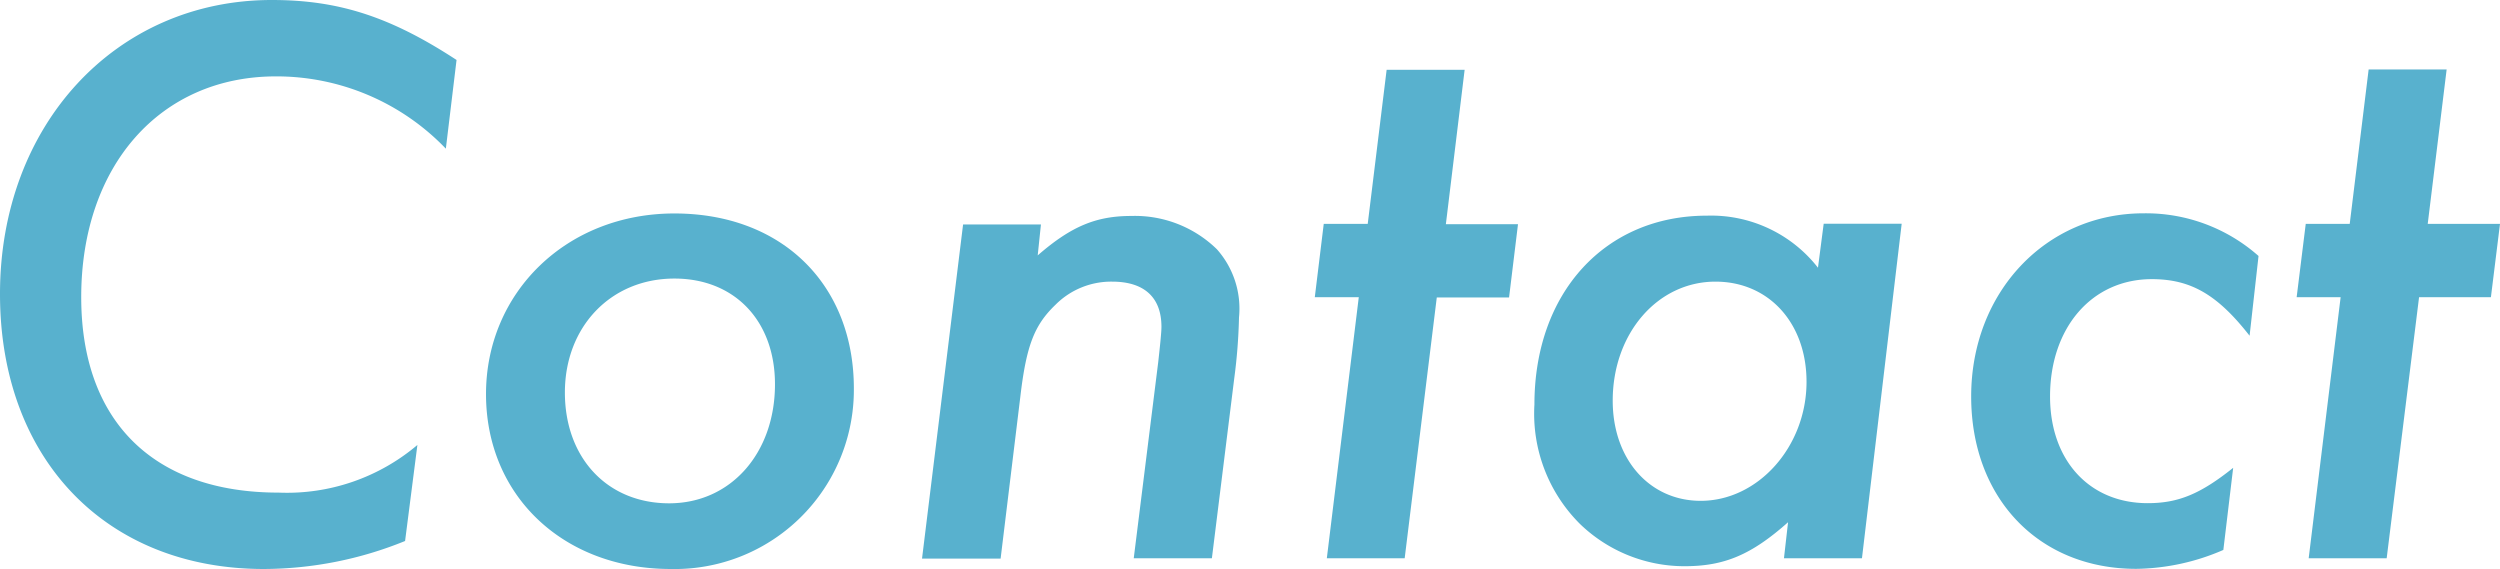
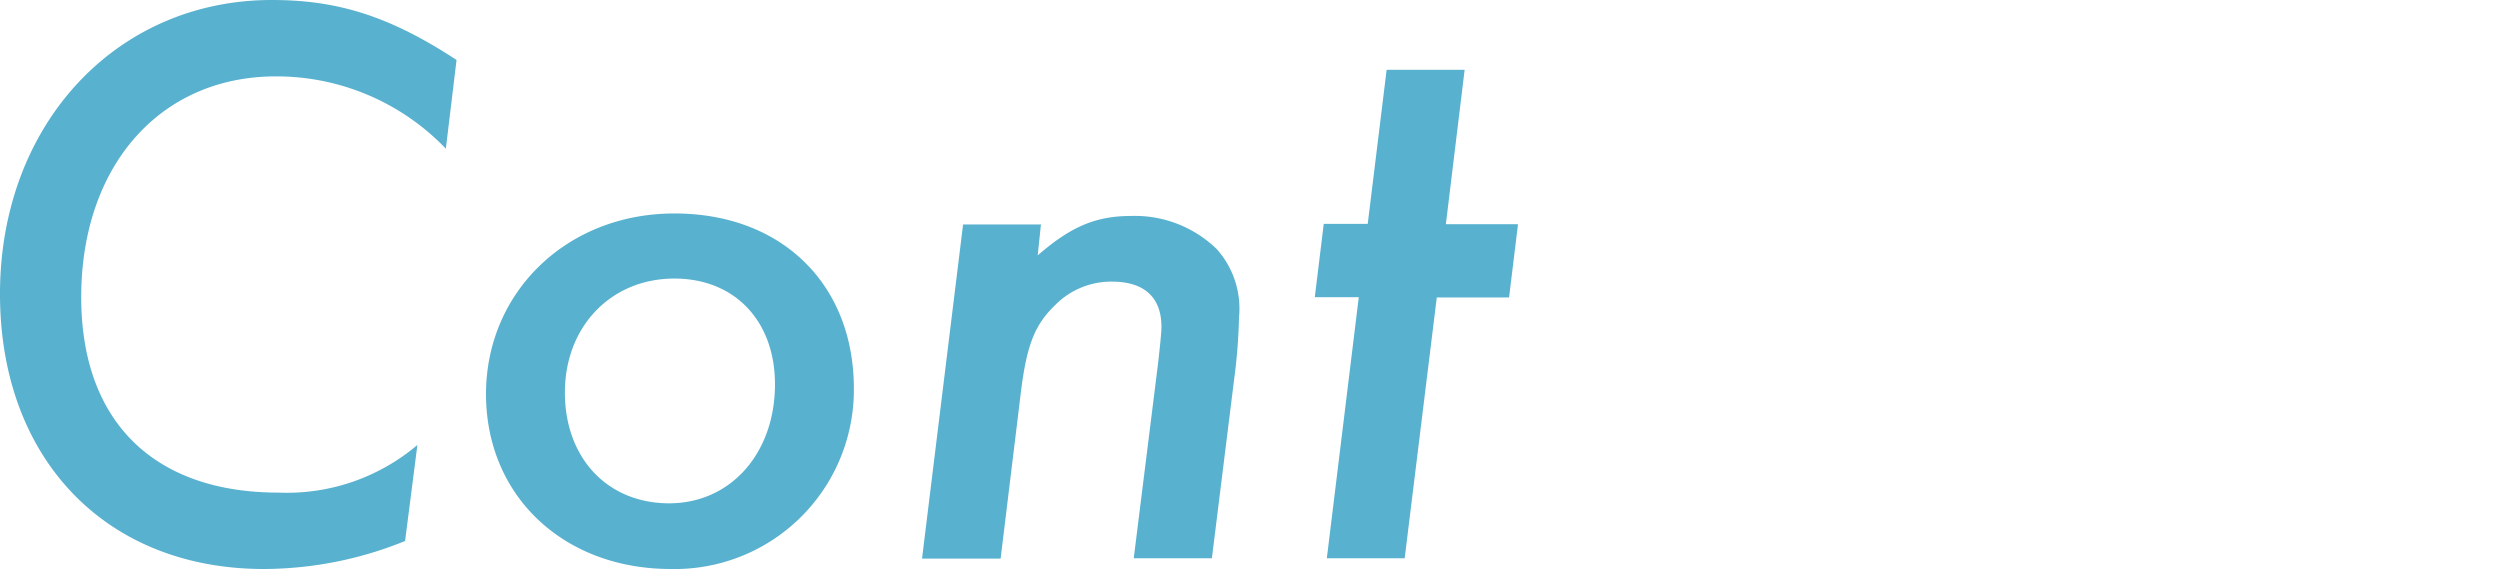
<svg xmlns="http://www.w3.org/2000/svg" viewBox="0 0 170.52 38.81">
  <defs>
    <style>.cls-1{fill:#58b1ce;}</style>
  </defs>
  <g id="レイヤー_2" data-name="レイヤー 2">
    <g id="本文">
      <path class="cls-1" d="M30.41,10.14A16,16,0,0,0,18.82,5.21c-7.9,0-13.28,6.1-13.28,15.06C5.54,28.73,10.47,33.6,19,33.6a13.76,13.76,0,0,0,9.47-3.25l-.84,6.55A25.75,25.75,0,0,1,18,38.81C7.22,38.81,0,31.3,0,20.05,0,8.51,7.9,0,18.54,0c4.53,0,8.06,1.12,12.6,4.09Z" />
      <path class="cls-1" d="M58.24,26.49A12.22,12.22,0,0,1,45.75,38.81c-7.33,0-12.6-5-12.6-11.93S38.64,14.56,46,14.56,58.24,19.43,58.24,26.49Zm-19.71.28c0,4.48,2.91,7.56,7.11,7.56s7.22-3.42,7.22-8.12C52.86,21.9,50.12,19,46,19,41.66,19,38.53,22.29,38.53,26.77Z" />
      <path class="cls-1" d="M70.78,17.42c2.3-2,4-2.69,6.39-2.69A8,8,0,0,1,83,17a6.09,6.09,0,0,1,1.51,4.65,37.5,37.5,0,0,1-.33,4.2L82.66,38.08H77.33L79,24.7c.11-1,.22-2,.22-2.41,0-2-1.17-3.08-3.36-3.08A5.36,5.36,0,0,0,72,20.78c-1.46,1.4-2,2.8-2.41,6.32l-1.34,11H62.89l2.8-22.79H71Z" />
      <path class="cls-1" d="M95.81,38.08H90.5l2.18-17.81h-3l.61-5h3L94.58,4.76H99.9L98.62,15.29h4.92l-.61,5H98Z" />
-       <path class="cls-1" d="M127,38.08h-5.32l.28-2.46c-2.52,2.24-4.37,3-7.06,3a10.26,10.26,0,0,1-7.11-2.86,10.61,10.61,0,0,1-3.13-8.17c0-7.62,4.81-12.88,11.76-12.88A9.25,9.25,0,0,1,124,18.26l.39-3h5.32ZM110,27.33c0,4,2.52,6.83,6,6.83,3.92,0,7.22-3.7,7.22-8.12,0-4-2.57-6.83-6.21-6.83C113.06,19.21,110,22.74,110,27.33Z" />
-       <path class="cls-1" d="M153.44,22.9c-2.19-2.8-4-3.86-6.67-3.86-4.08,0-6.94,3.3-6.94,8,0,4.37,2.69,7.28,6.66,7.28,2.08,0,3.59-.62,5.83-2.41l-.67,5.6a15.34,15.34,0,0,1-5.94,1.29c-6.66,0-11.26-4.82-11.26-11.76,0-7.11,5.1-12.49,11.76-12.49a11.59,11.59,0,0,1,7.84,2.91Z" />
-       <path class="cls-1" d="M162.79,38.08h-5.32l2.18-17.81h-3l.62-5h3l1.29-10.53h5.32l-1.29,10.53h4.93l-.62,5H165Z" />
    </g>
  </g>
</svg>